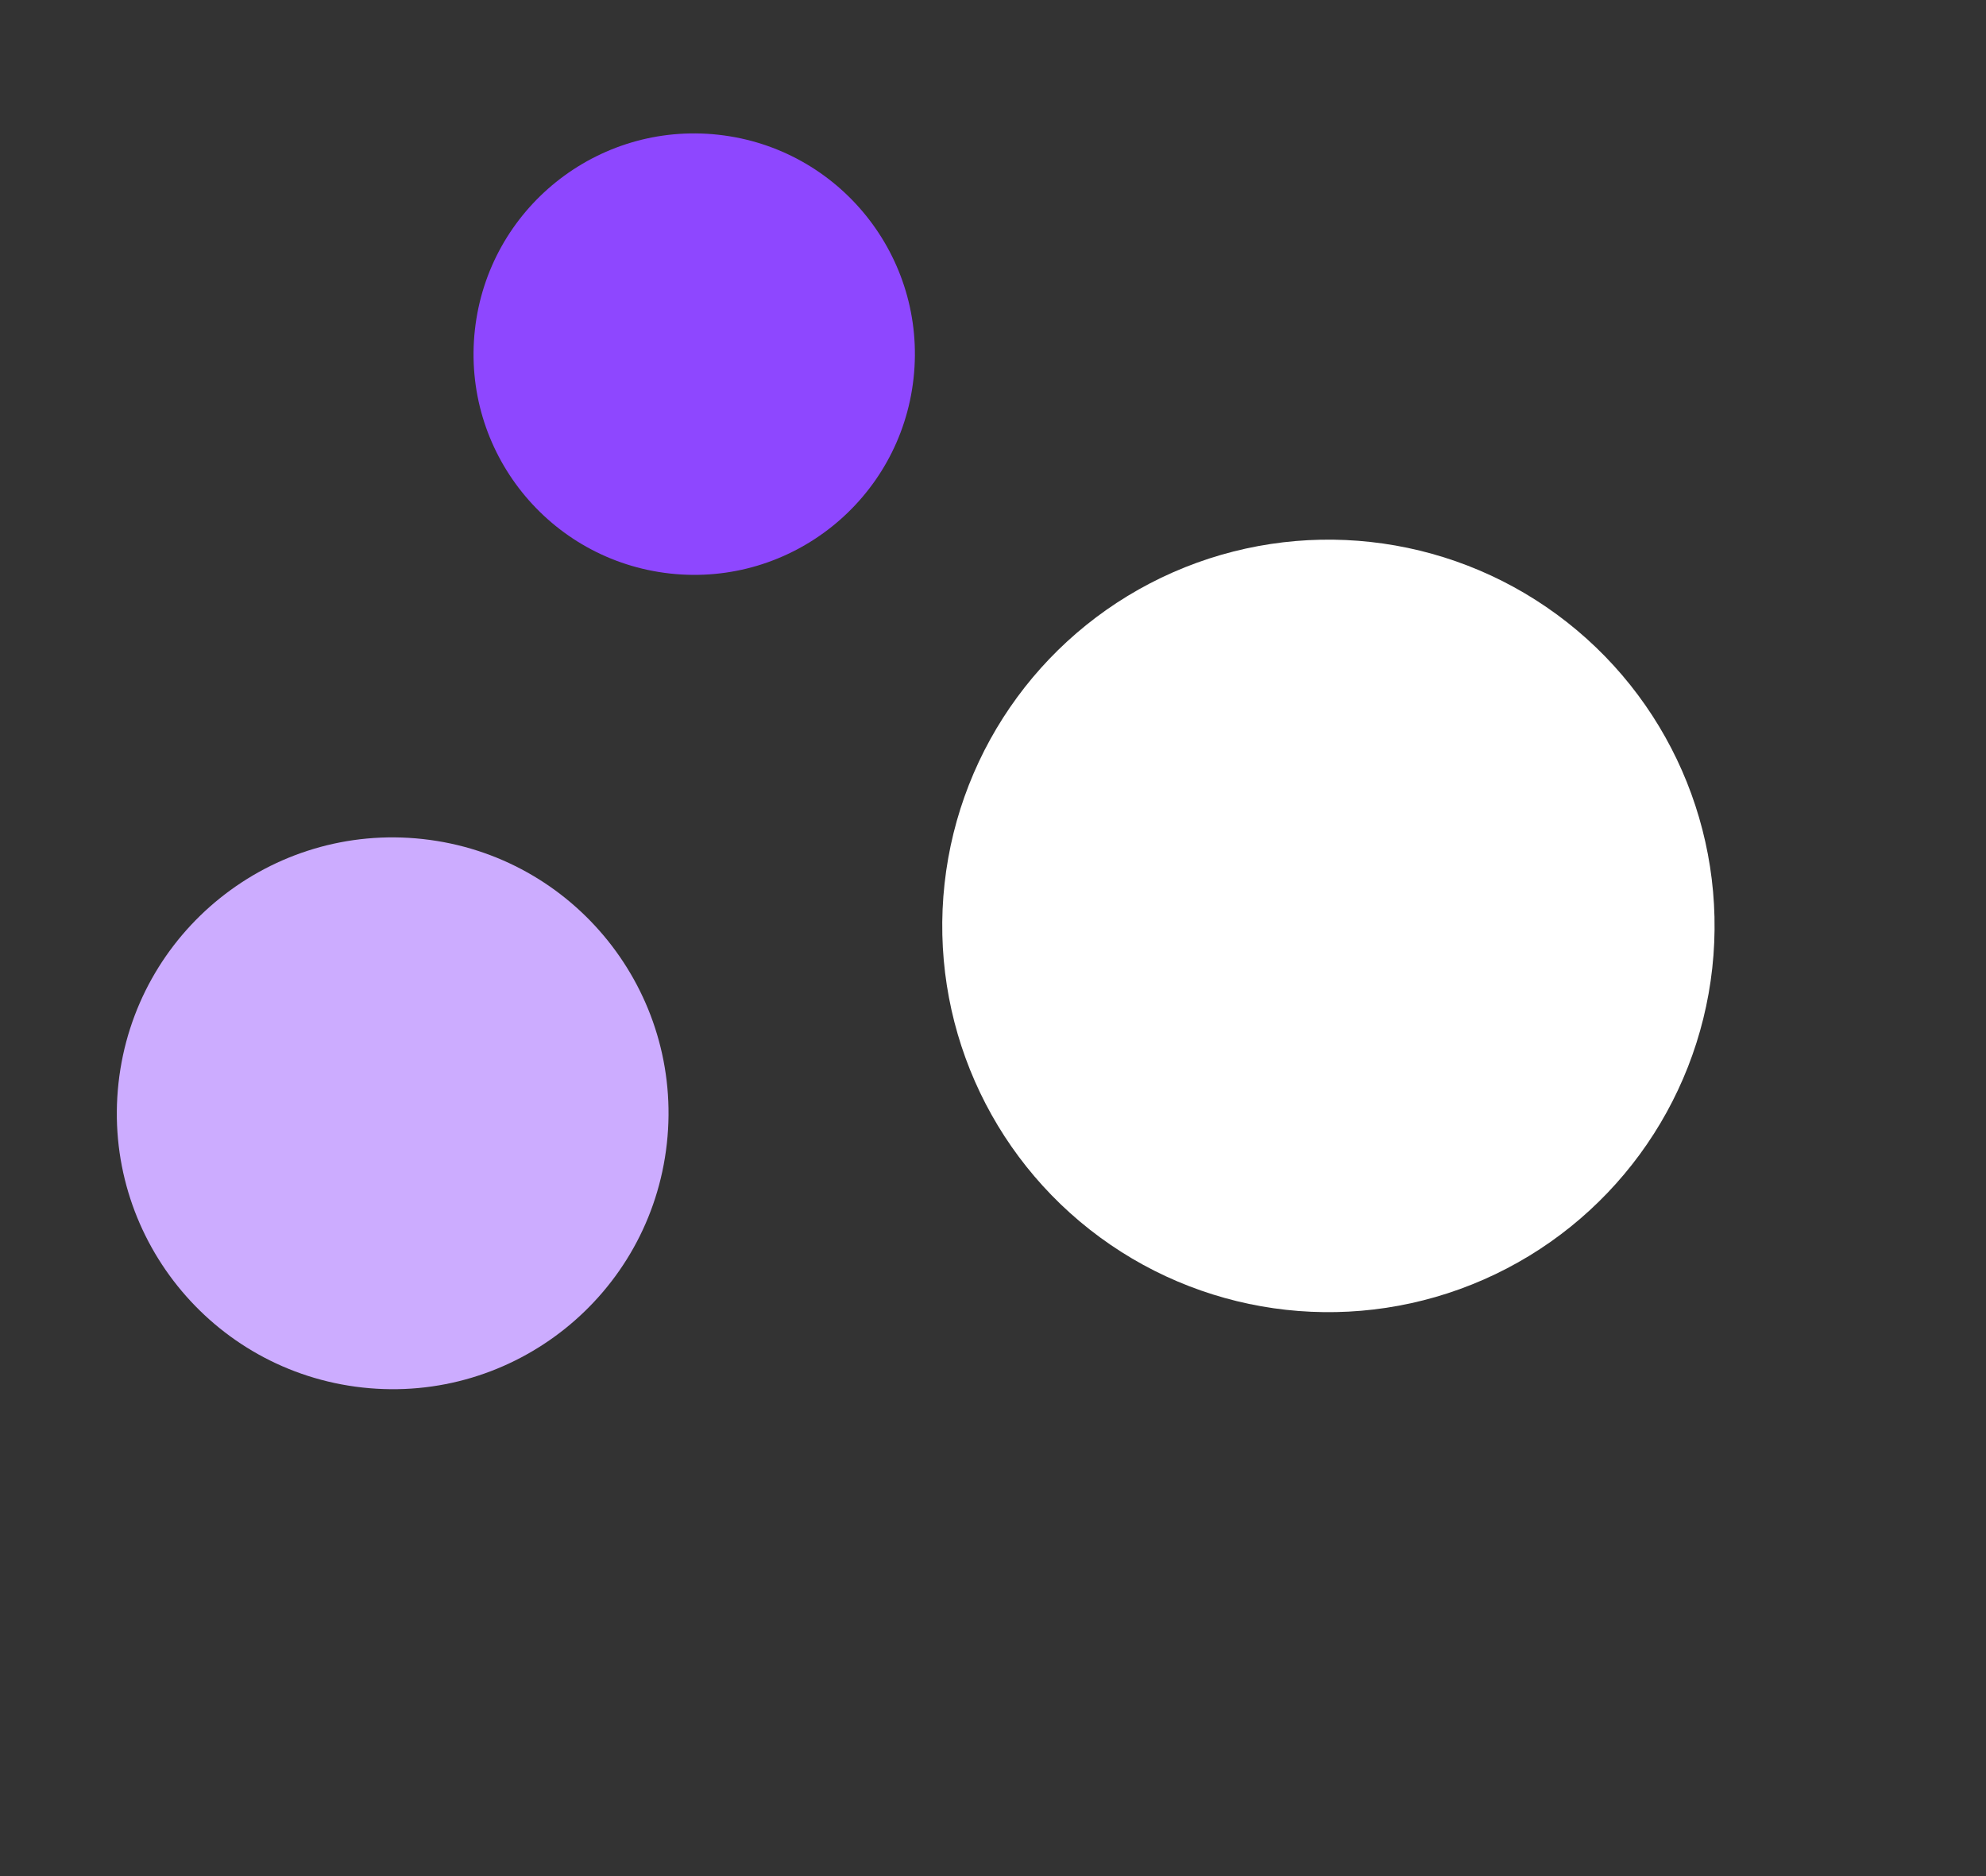
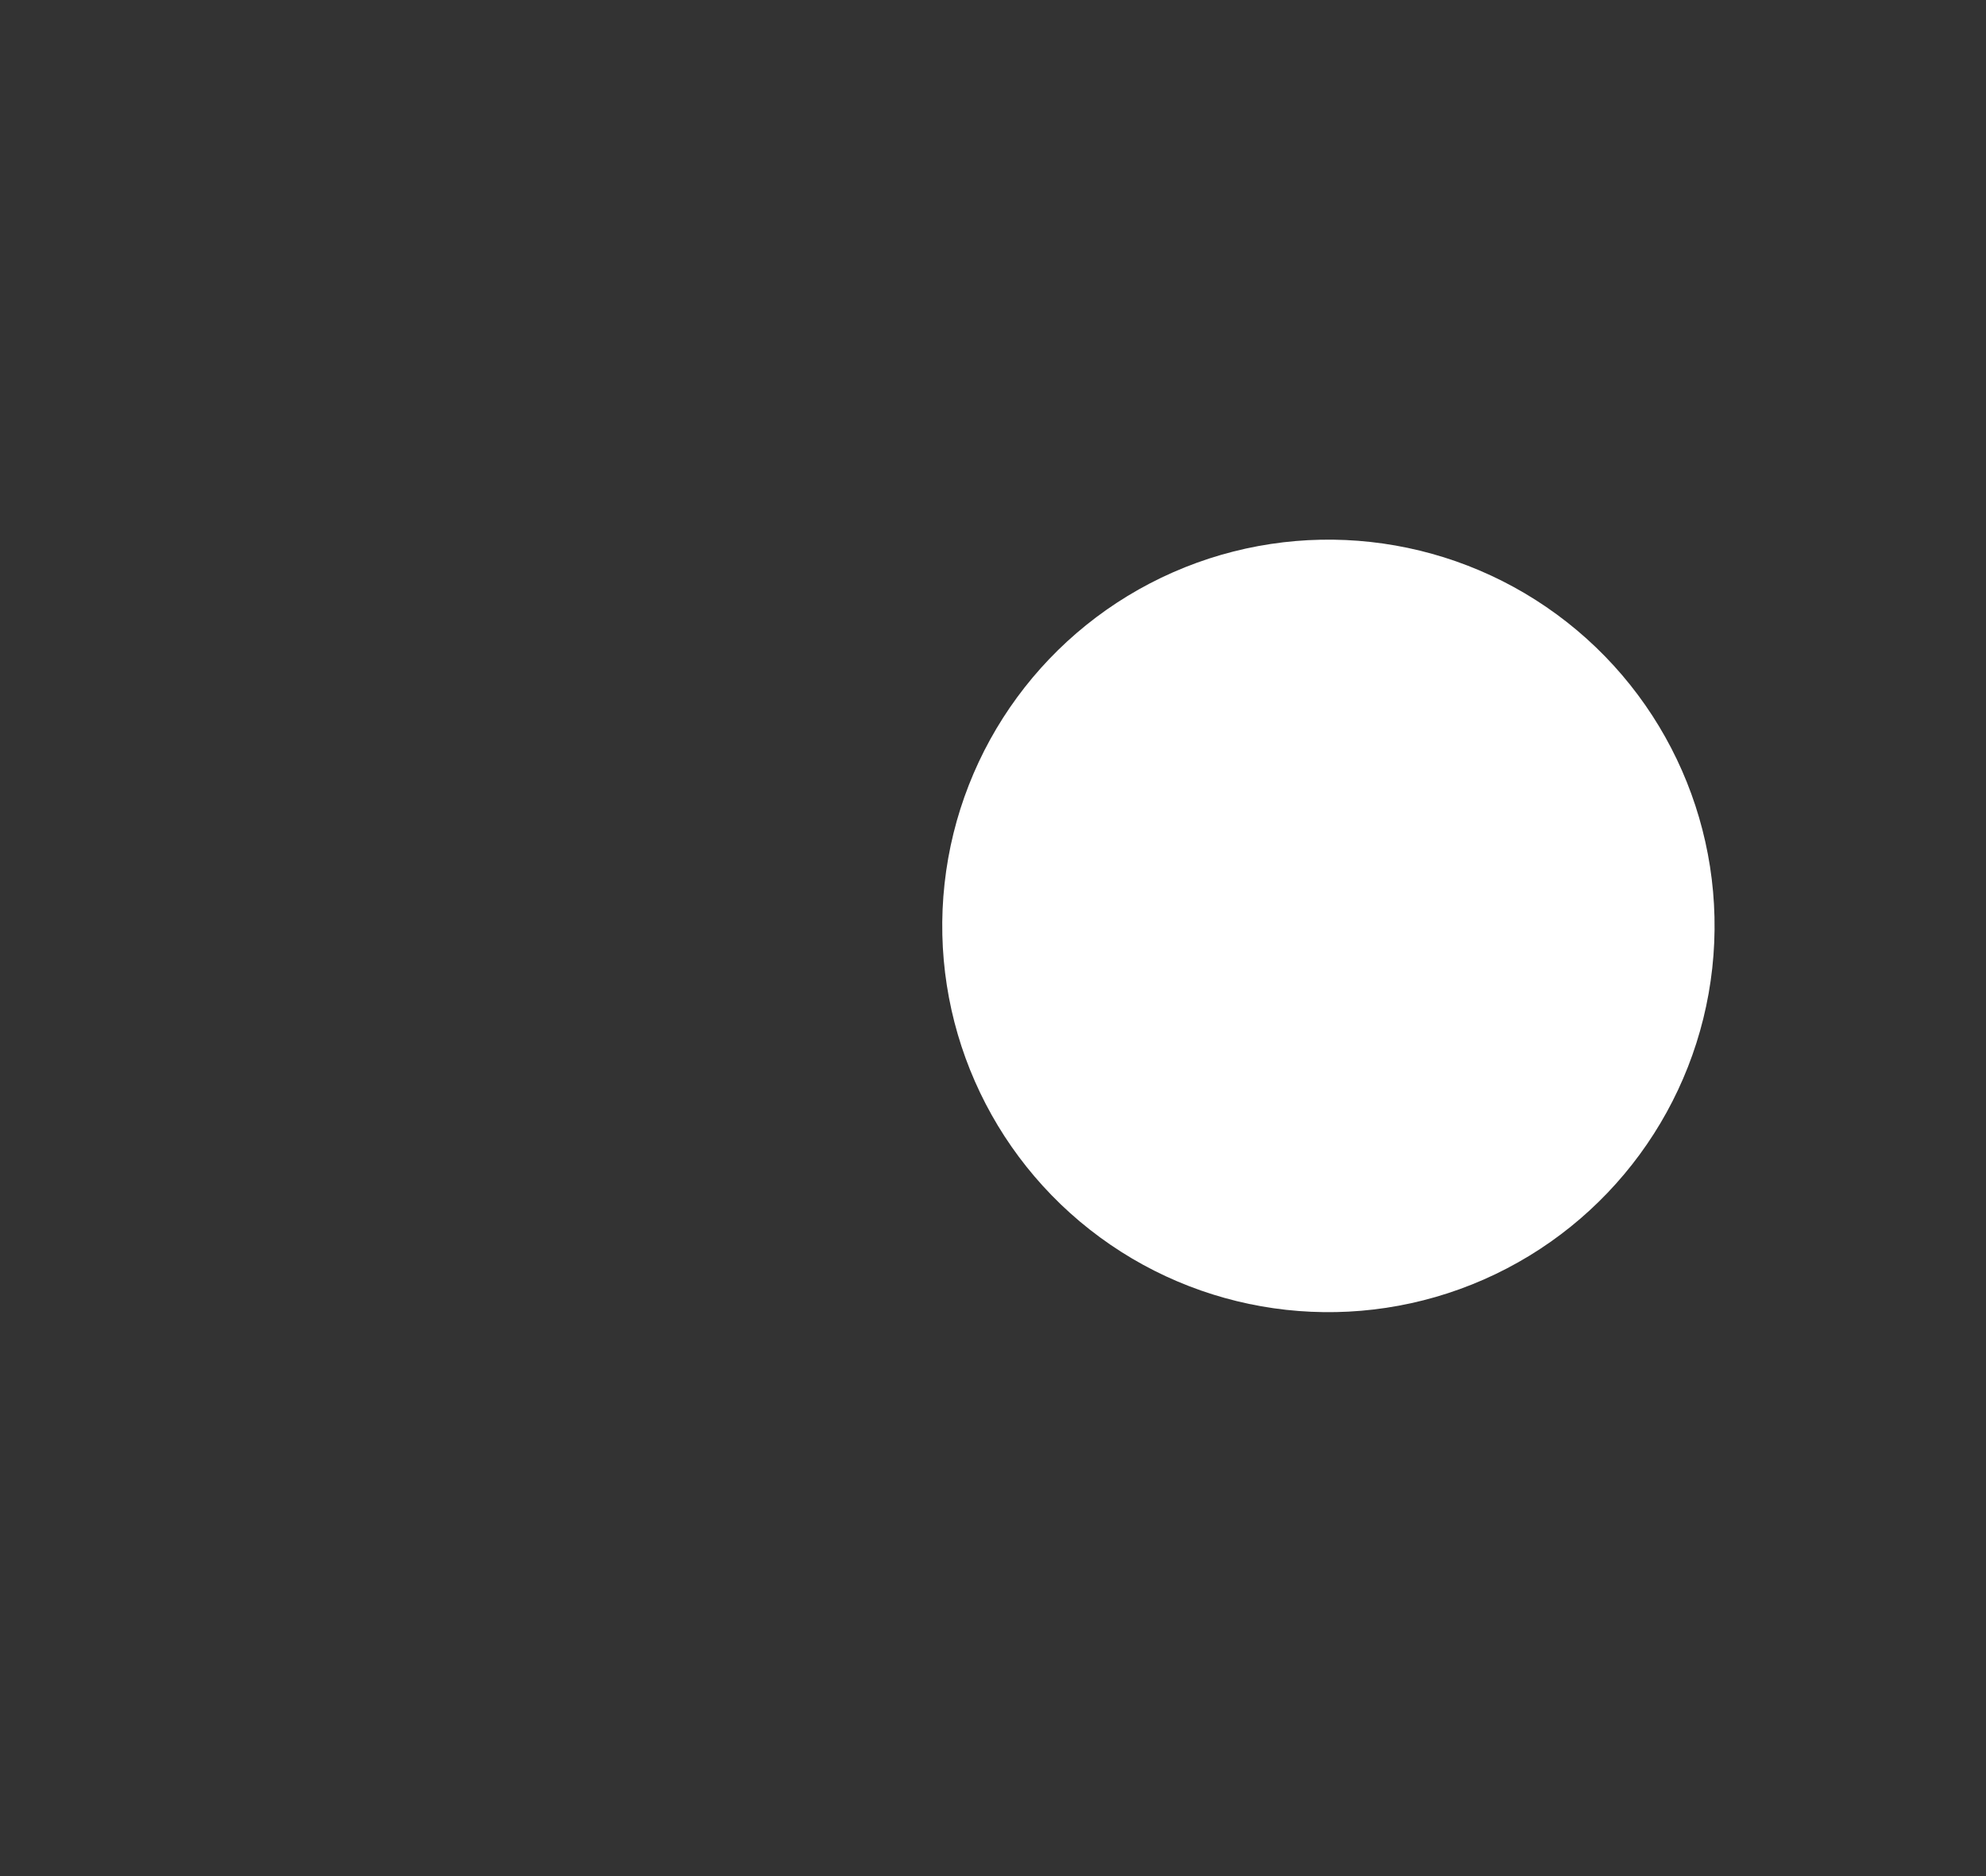
<svg xmlns="http://www.w3.org/2000/svg" width="18" height="17" viewBox="0 0 18 17" fill="none">
  <rect x="0" y="0" width="18" height="17" fill="#333333" stroke="none" />
  <circle cx="12.04" cy="8.39" r="3.5" transform="rotate(6.281 12.04 8.39)" fill="white" />
-   <circle cx="6.292" cy="3.209" r="2" transform="rotate(6.281 6.292 3.209)" fill="#8E47FF" />
-   <circle cx="3.559" cy="10.088" r="2.5" transform="rotate(6.281 3.559 10.088)" fill="#CCACFF" />
</svg>